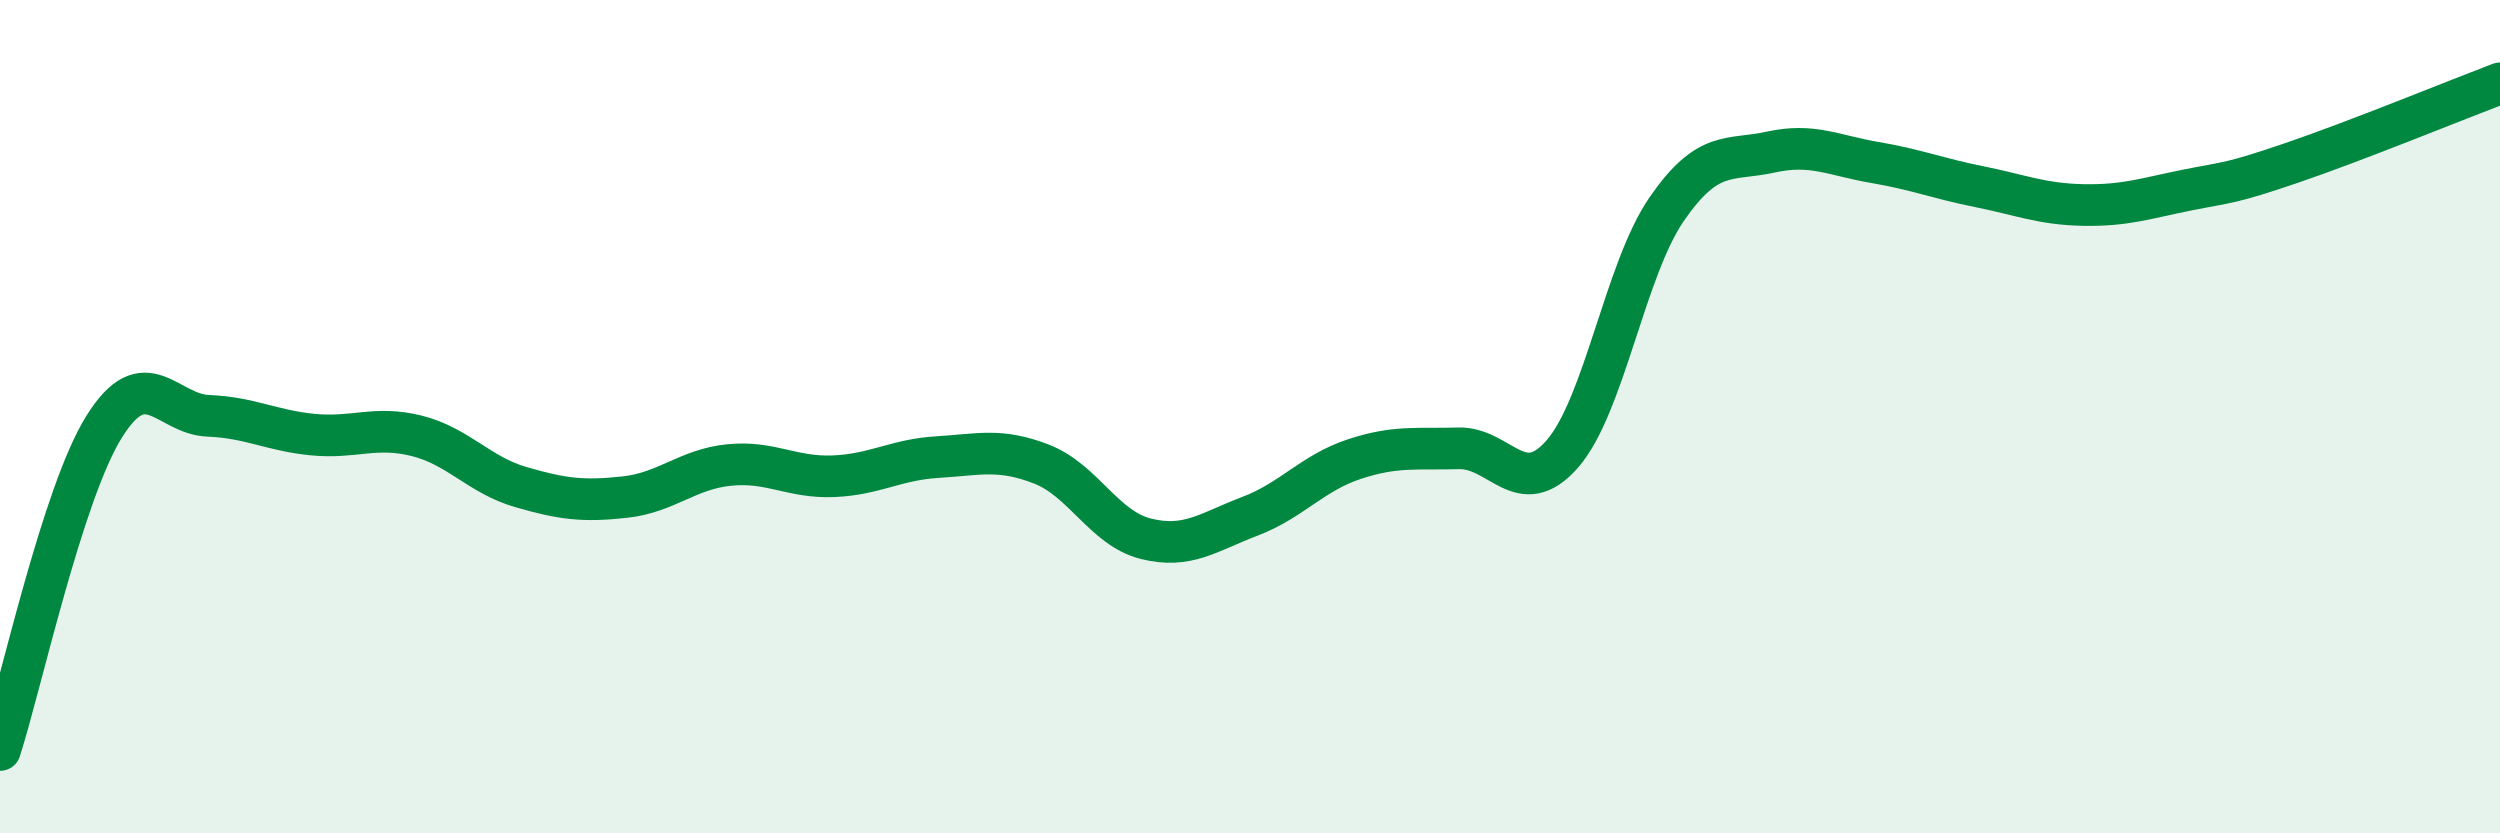
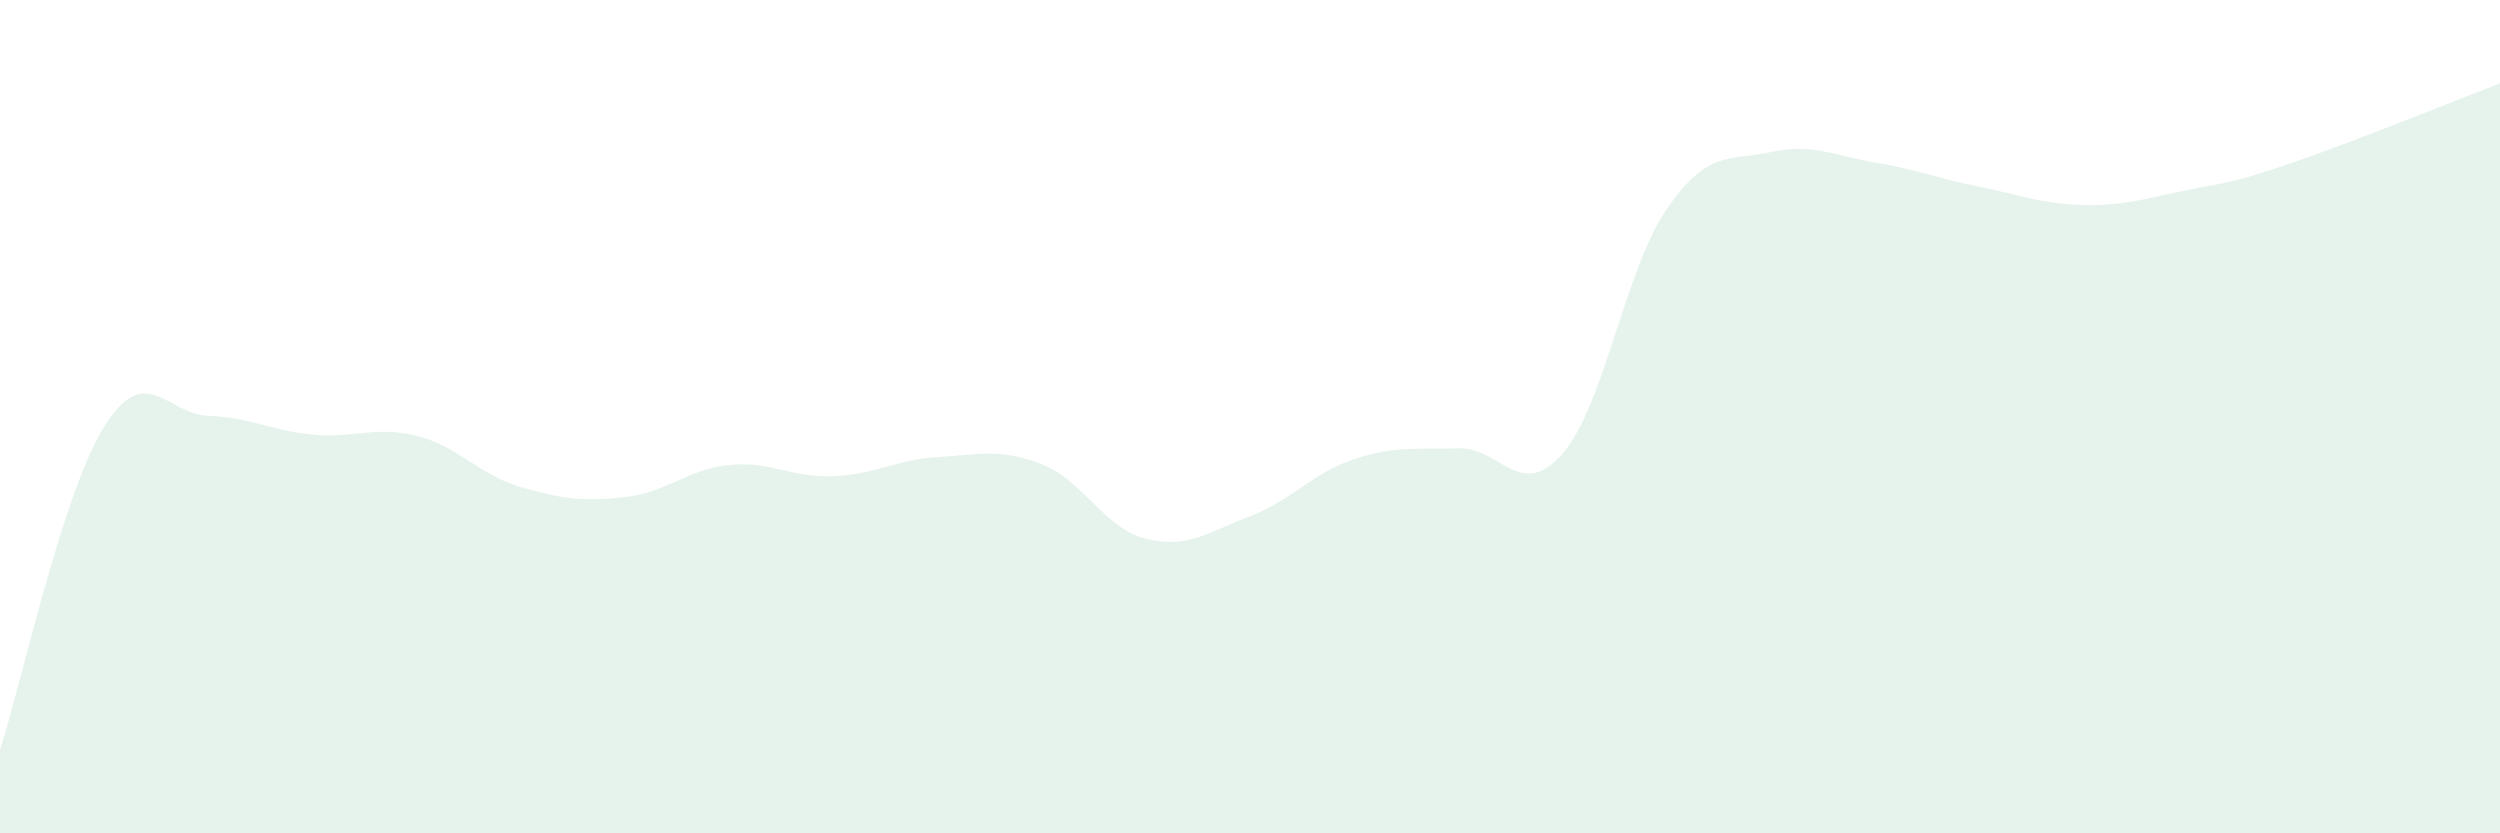
<svg xmlns="http://www.w3.org/2000/svg" width="60" height="20" viewBox="0 0 60 20">
  <path d="M 0,18 C 0.5,16.45 1.5,11.84 2.5,10.24 C 3.5,8.64 4,9.94 5,9.98 C 6,10.02 6.5,10.33 7.5,10.43 C 8.5,10.53 9,10.21 10,10.46 C 11,10.71 11.5,11.4 12.5,11.69 C 13.5,11.98 14,12.04 15,11.93 C 16,11.82 16.5,11.26 17.5,11.16 C 18.5,11.06 19,11.47 20,11.43 C 21,11.39 21.5,11.03 22.5,10.97 C 23.5,10.91 24,10.75 25,11.14 C 26,11.53 26.5,12.68 27.5,12.93 C 28.5,13.18 29,12.77 30,12.39 C 31,12.01 31.5,11.35 32.5,11.02 C 33.5,10.69 34,10.79 35,10.76 C 36,10.73 36.5,12.04 37.5,10.89 C 38.5,9.74 39,6.47 40,5.02 C 41,3.57 41.5,3.87 42.5,3.65 C 43.5,3.43 44,3.73 45,3.9 C 46,4.07 46.5,4.28 47.5,4.48 C 48.5,4.68 49,4.9 50,4.92 C 51,4.94 51.5,4.76 52.5,4.56 C 53.5,4.36 53.5,4.42 55,3.91 C 56.5,3.4 59,2.38 60,2L60 20L0 20Z" fill="#008740" opacity="0.1" stroke-linecap="round" stroke-linejoin="round" />
-   <path d="M 0,18 C 0.5,16.45 1.5,11.84 2.5,10.24 C 3.5,8.64 4,9.94 5,9.98 C 6,10.02 6.5,10.33 7.5,10.43 C 8.5,10.53 9,10.21 10,10.46 C 11,10.71 11.5,11.4 12.5,11.69 C 13.5,11.98 14,12.04 15,11.93 C 16,11.82 16.5,11.26 17.5,11.16 C 18.5,11.06 19,11.47 20,11.43 C 21,11.39 21.5,11.03 22.5,10.97 C 23.5,10.91 24,10.75 25,11.14 C 26,11.53 26.5,12.68 27.5,12.93 C 28.5,13.18 29,12.77 30,12.39 C 31,12.01 31.5,11.35 32.5,11.02 C 33.5,10.69 34,10.79 35,10.76 C 36,10.73 36.5,12.04 37.5,10.89 C 38.5,9.74 39,6.47 40,5.02 C 41,3.57 41.5,3.87 42.5,3.65 C 43.5,3.43 44,3.73 45,3.9 C 46,4.07 46.5,4.28 47.5,4.48 C 48.5,4.68 49,4.9 50,4.92 C 51,4.94 51.5,4.76 52.5,4.56 C 53.5,4.36 53.5,4.42 55,3.91 C 56.5,3.4 59,2.38 60,2" stroke="#008740" stroke-width="1" fill="none" stroke-linecap="round" stroke-linejoin="round" />
</svg>